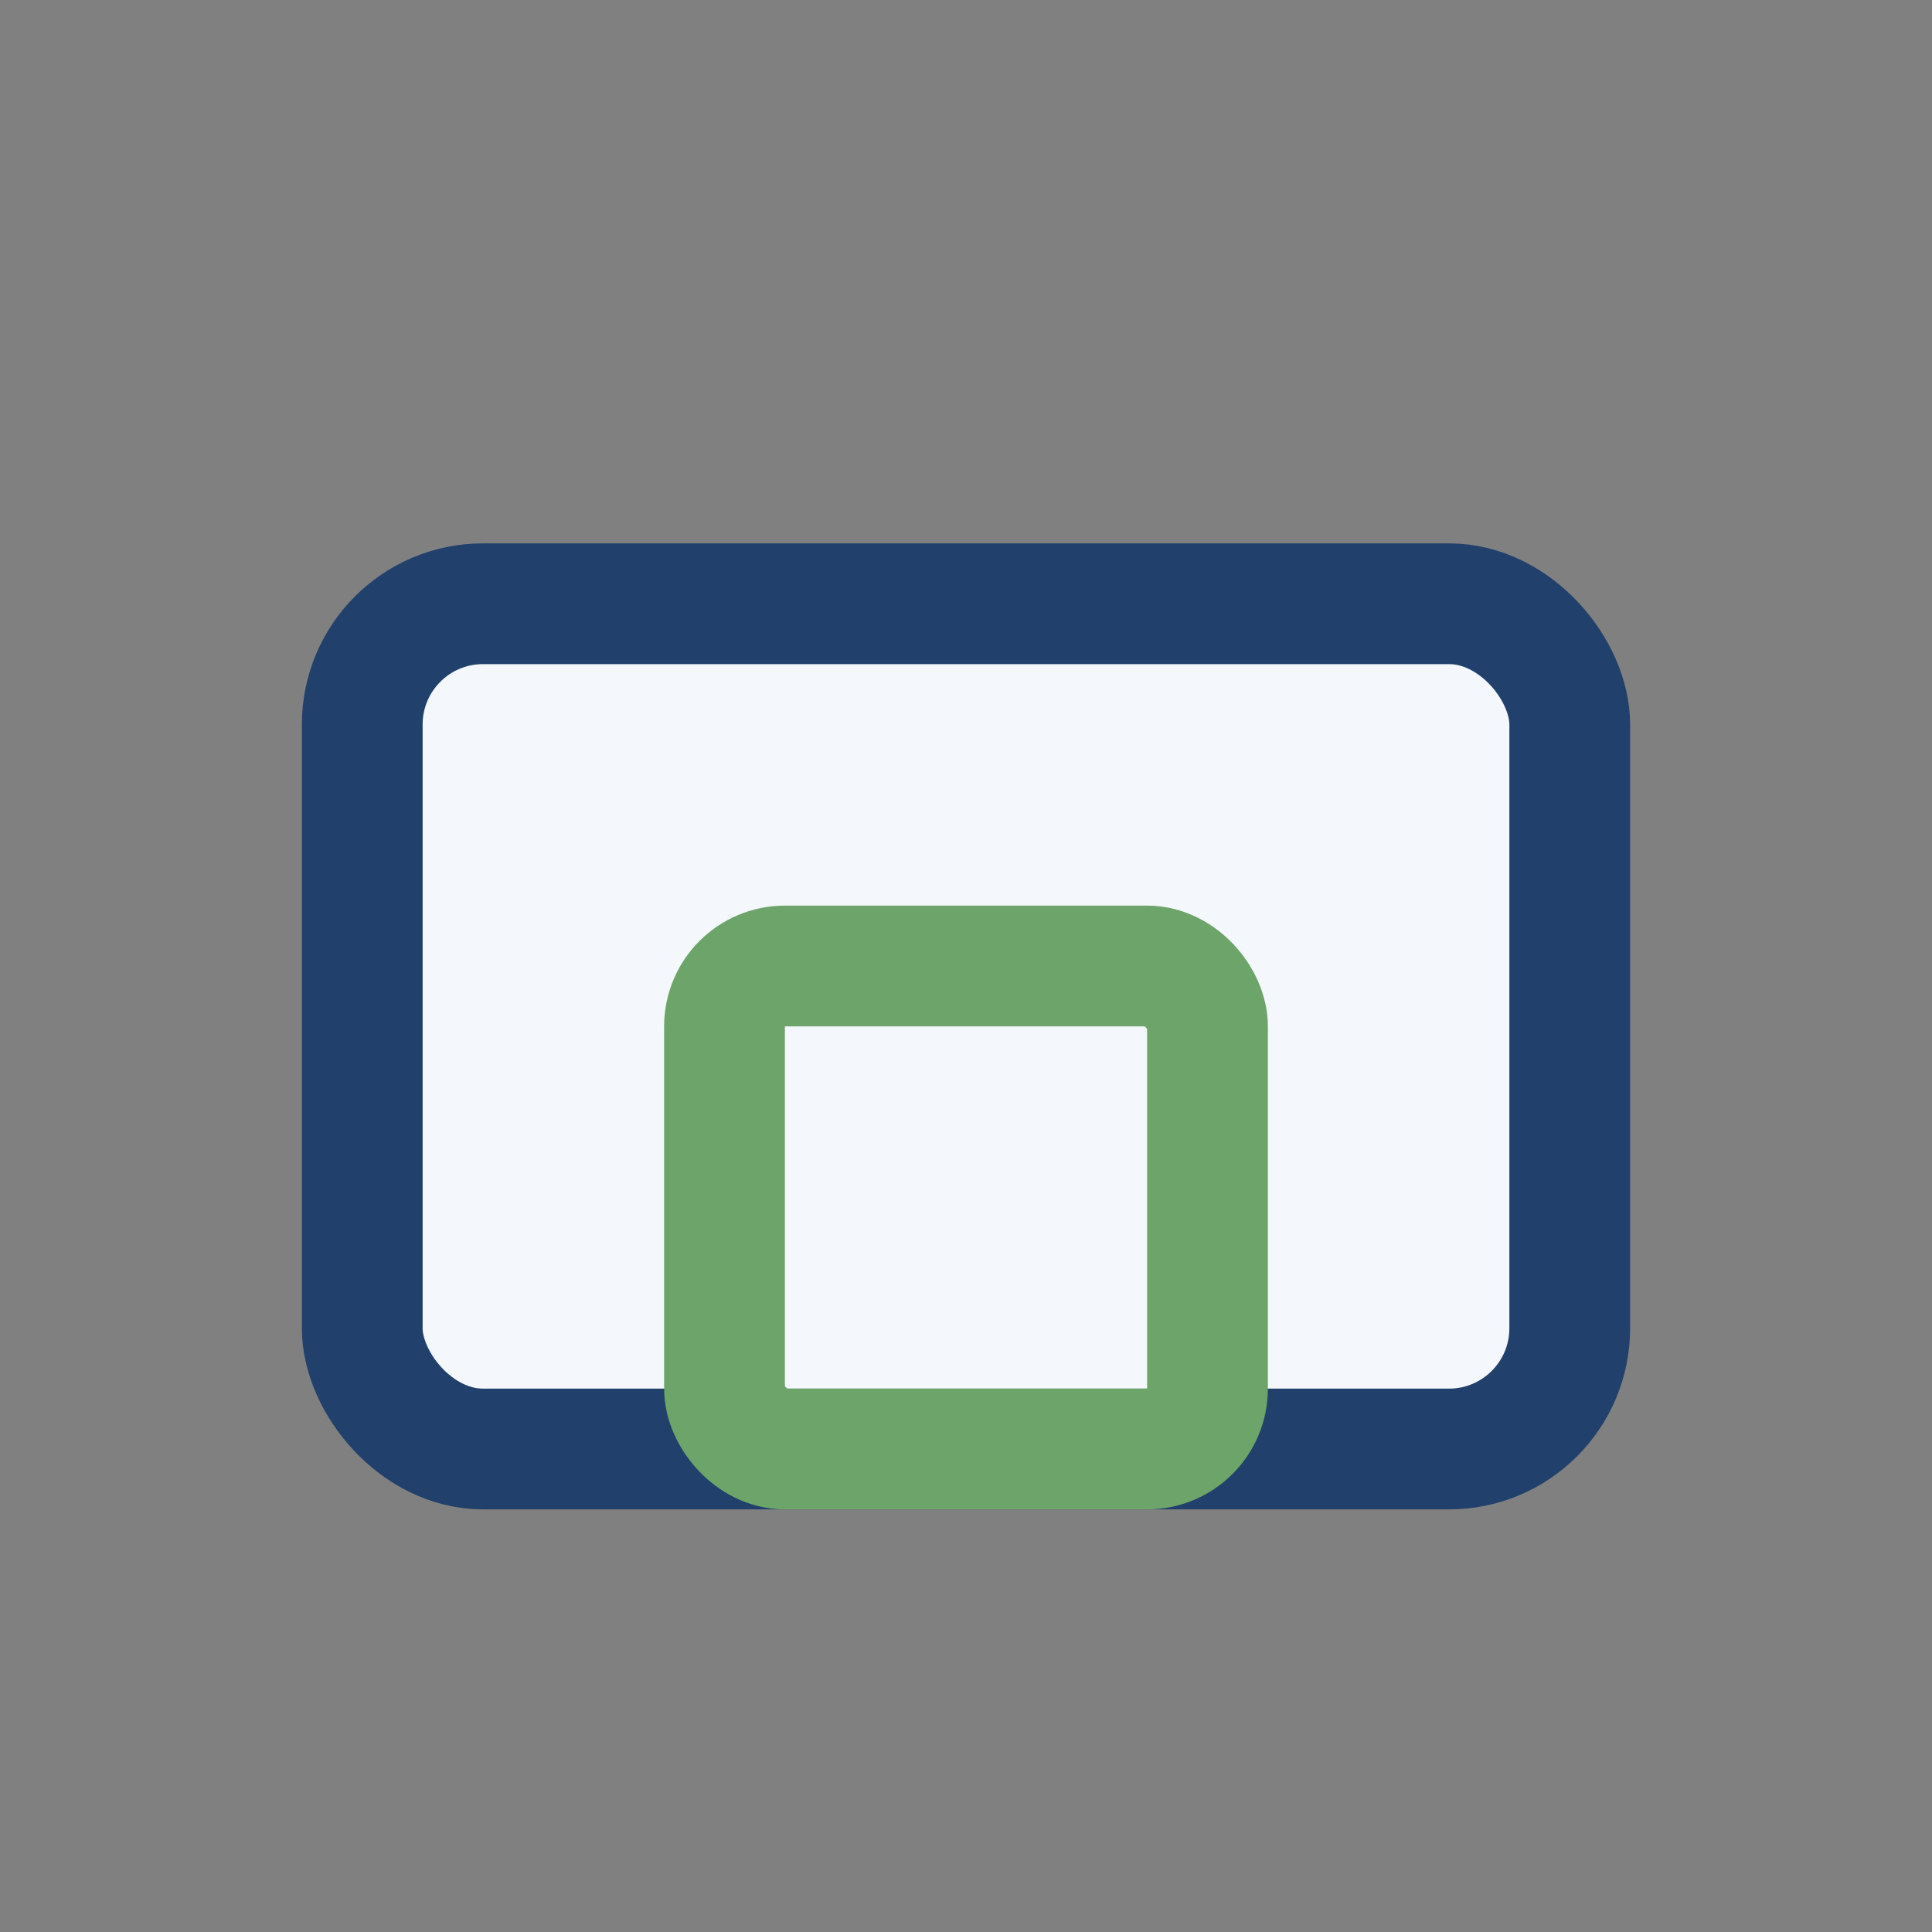
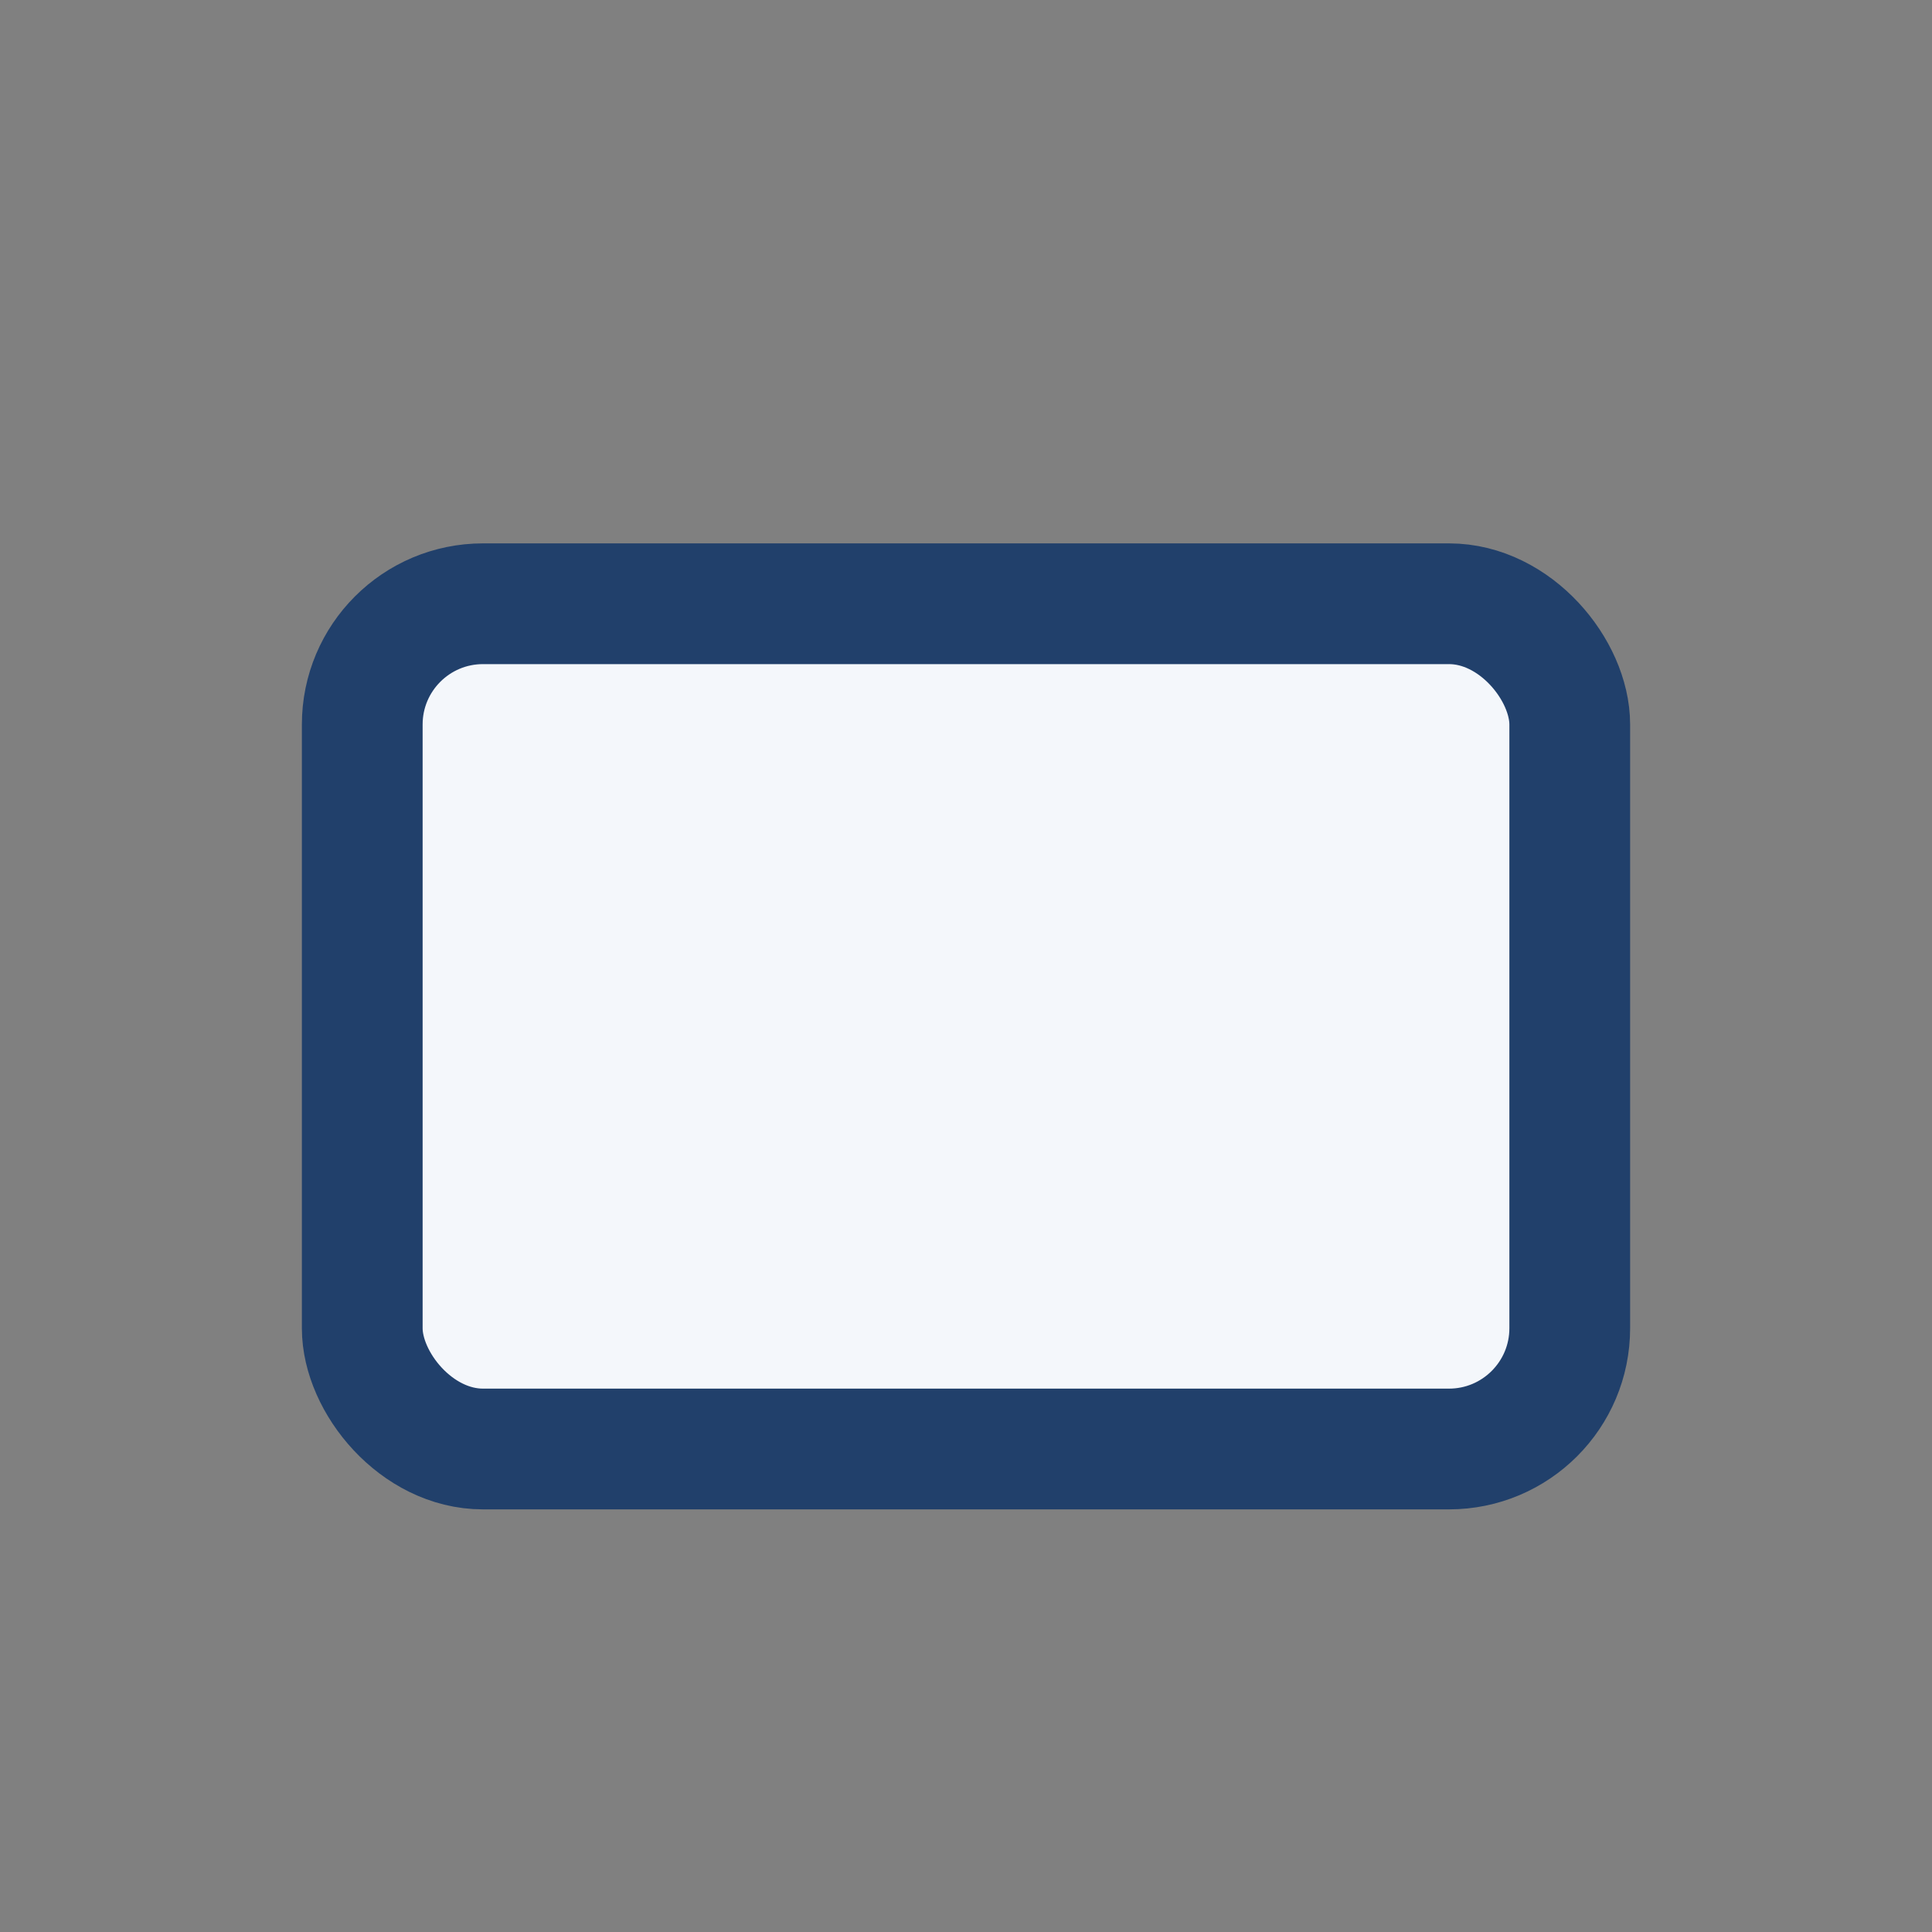
<svg xmlns="http://www.w3.org/2000/svg" width="32" height="32" viewBox="0 0 32 32">
  <rect x="0" y="0" width="32" height="32" fill="#808080" stroke="none" />
  <rect x="6" y="10" width="20" height="14" rx="2" fill="#F4F7FB" stroke="#21406B" stroke-width="2" />
-   <rect x="12" y="16" width="8" height="8" rx="1" fill="none" stroke="#6CA46A" stroke-width="2" />
</svg>